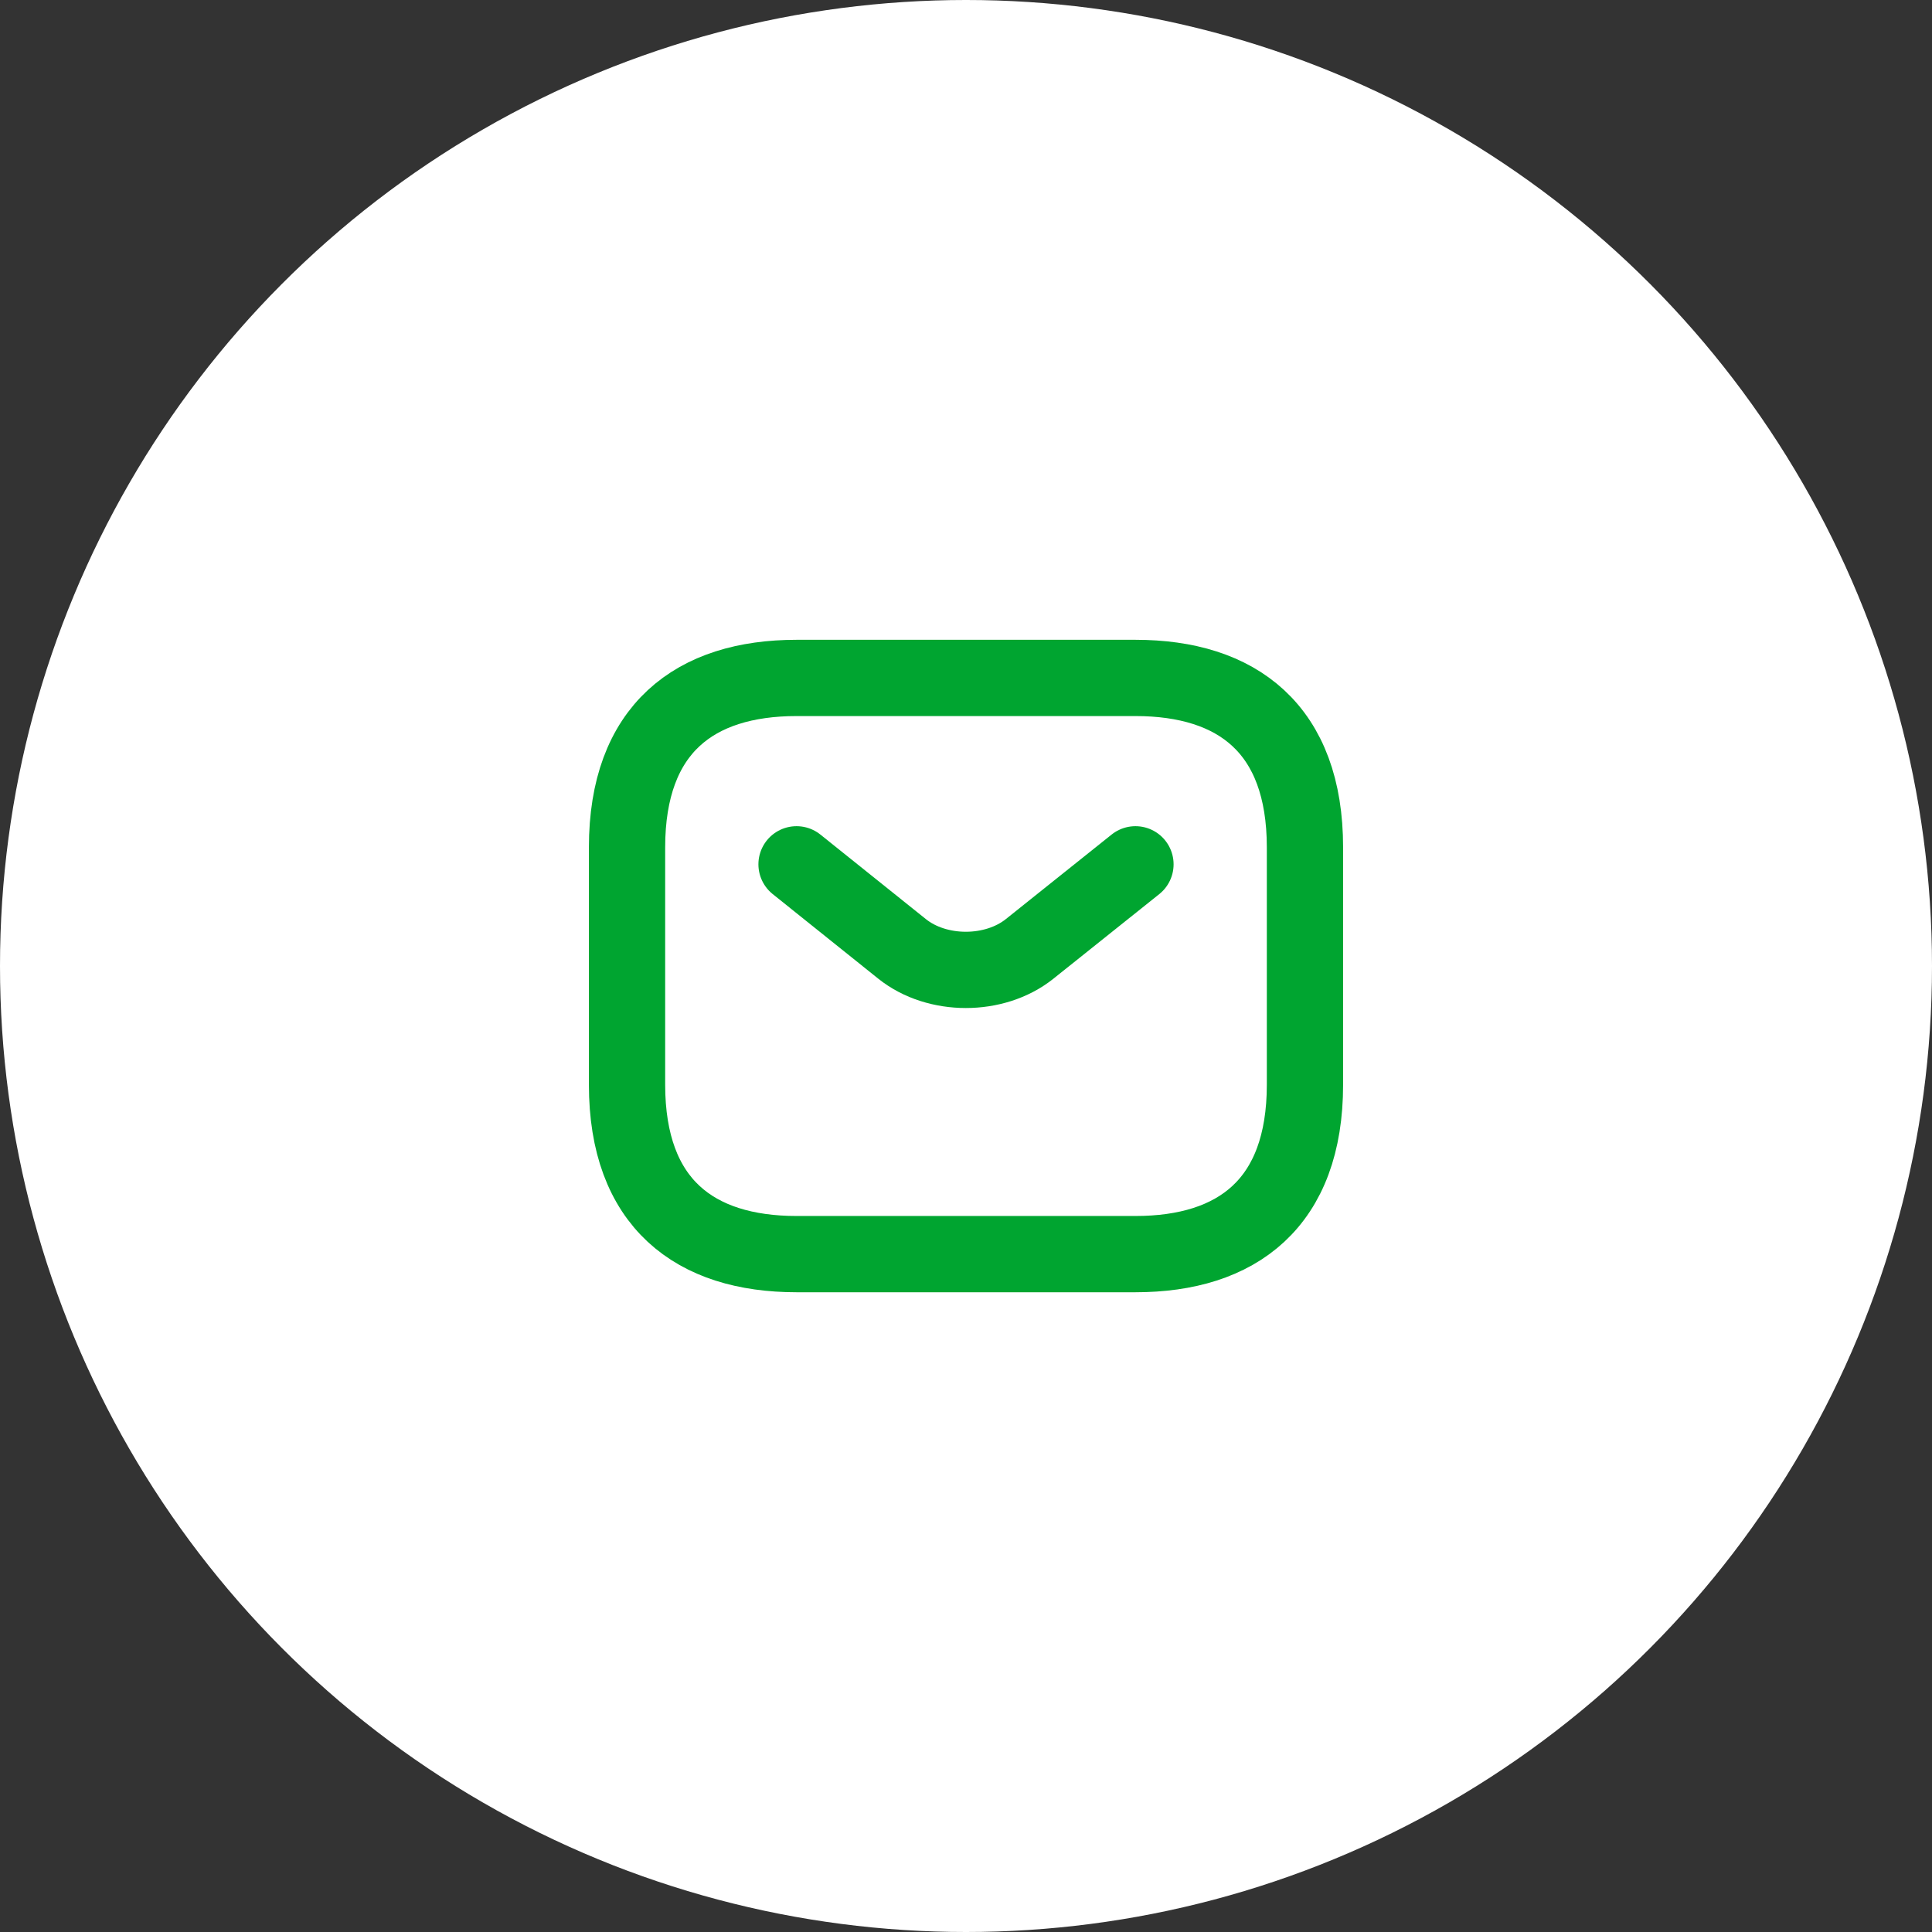
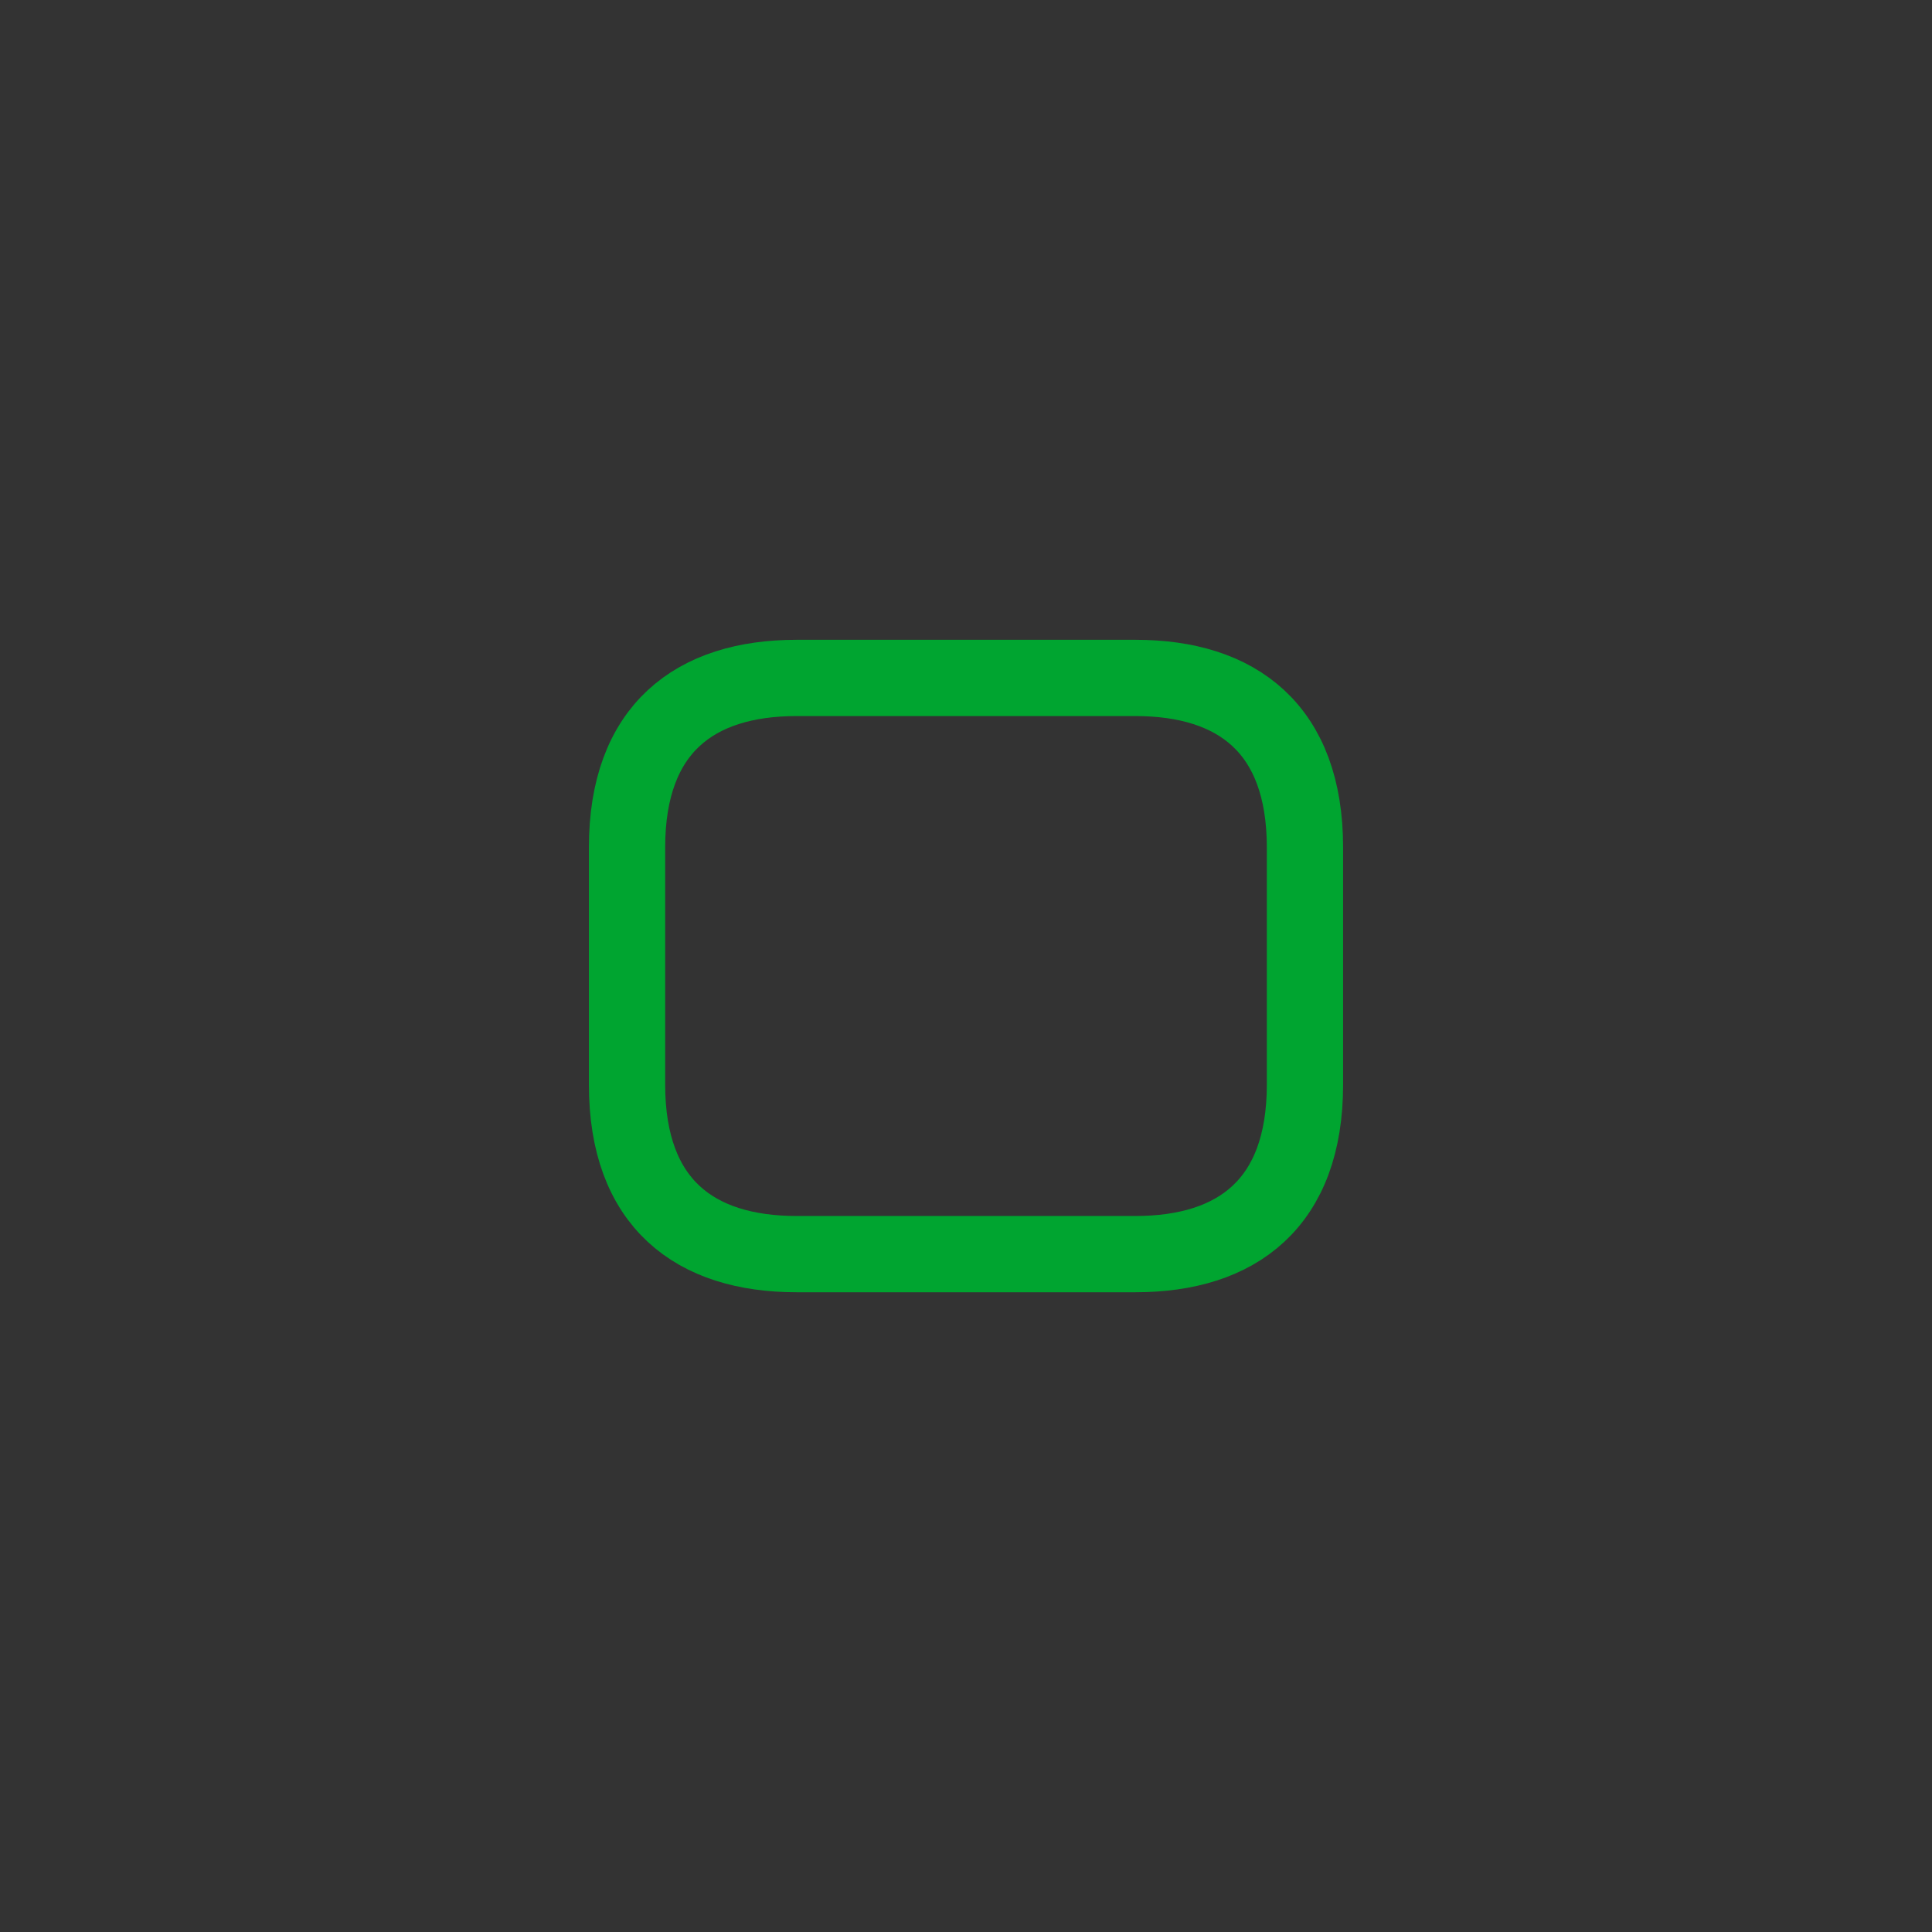
<svg xmlns="http://www.w3.org/2000/svg" width="38" height="38" viewBox="0 0 38 38" fill="none">
  <rect x="0" y="0" width="38" height="38" fill="#333333" stroke="none" />
-   <circle cx="19" cy="19" r="19" fill="white" />
  <path d="M22.333 24.667H15.667C13.667 24.667 12.333 23.667 12.333 21.334V16.667C12.333 14.334 13.667 13.334 15.667 13.334H22.333C24.333 13.334 25.667 14.334 25.667 16.667V21.334C25.667 23.667 24.333 24.667 22.333 24.667Z" stroke="#00A530" stroke-width="1.5" stroke-miterlimit="10" stroke-linecap="round" stroke-linejoin="round" />
-   <path d="M22.333 17L20.247 18.667C19.56 19.213 18.433 19.213 17.747 18.667L15.667 17" stroke="#00A530" stroke-width="1.5" stroke-miterlimit="10" stroke-linecap="round" stroke-linejoin="round" />
</svg>